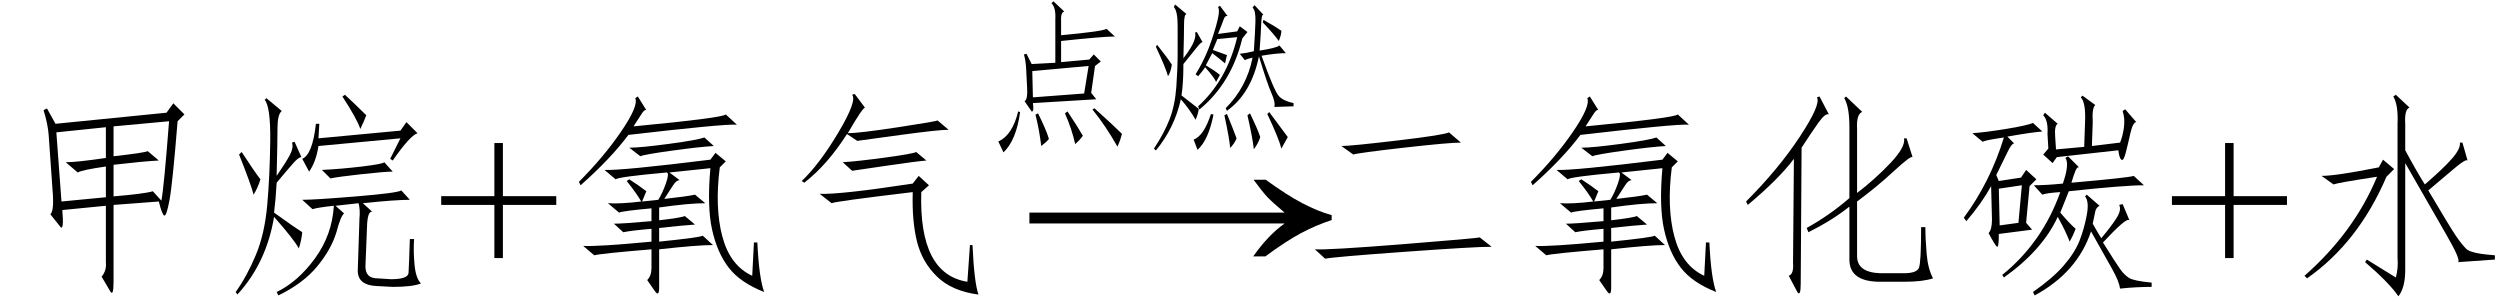
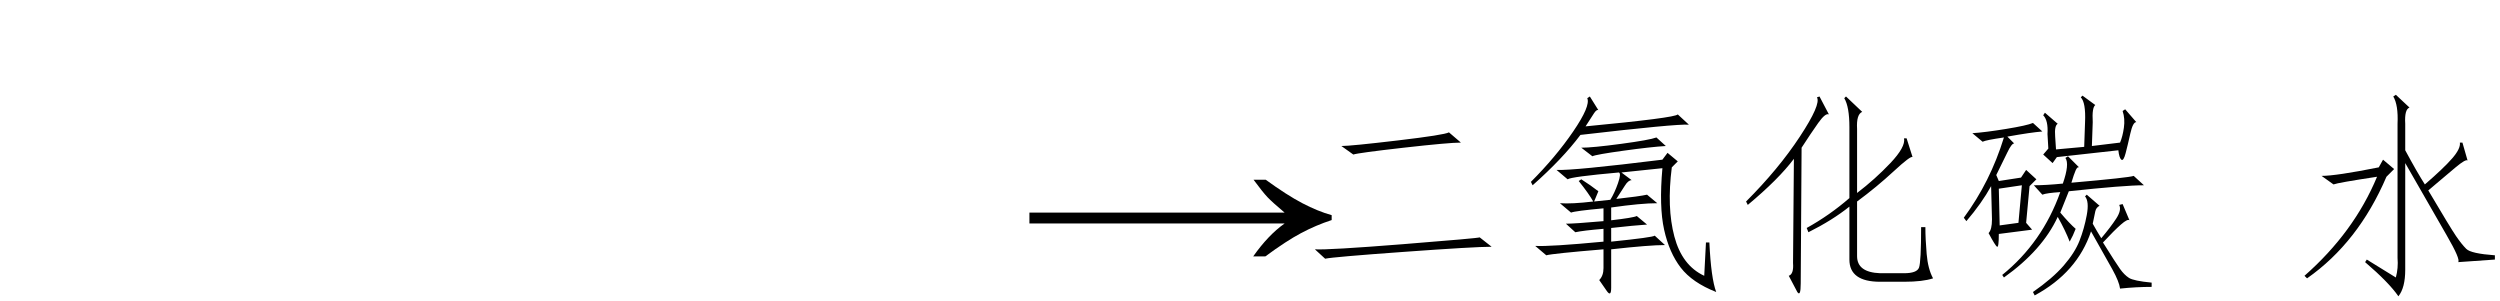
<svg xmlns="http://www.w3.org/2000/svg" stroke-dasharray="none" shape-rendering="auto" font-family="'Dialog'" width="183" text-rendering="auto" fill-opacity="1" contentScriptType="text/ecmascript" color-interpolation="auto" color-rendering="auto" preserveAspectRatio="xMidYMid meet" font-size="12" fill="black" stroke="black" image-rendering="auto" stroke-miterlimit="10" zoomAndPan="magnify" version="1.0" stroke-linecap="square" stroke-linejoin="miter" contentStyleType="text/css" font-style="normal" height="22" stroke-width="1" stroke-dashoffset="0" font-weight="normal" stroke-opacity="1">
  <defs id="genericDefs" />
  <g>
    <g text-rendering="optimizeLegibility" transform="translate(0,20)" color-rendering="optimizeQuality" color-interpolation="linearRGB" image-rendering="optimizeQuality">
-       <path d="M12.188 -11.75 L12.688 -12.438 L13.5 -11.625 L13 -11.125 Q12.625 -6.5 12.406 -5.344 Q12.188 -4.188 12.031 -4.219 Q11.875 -4.25 11.625 -5.25 L8.312 -5 L8.312 0.625 Q8.312 1.75 8.062 1.312 L7.438 0.25 Q7.812 -0.188 7.75 -0.812 L7.75 -4.938 L4.562 -4.625 Q4.688 -3.125 4.438 -3.375 L3.688 -4.312 Q3.938 -4.562 3.875 -5.688 L3.562 -10.125 Q3.5 -10.938 3.188 -11.938 L3.438 -12.062 L4.062 -10.938 L12.188 -11.75 ZM8.312 -10.75 L8.312 -8.562 Q10.562 -8.812 10.812 -8.938 L11.625 -8.25 Q10.438 -8.188 8.312 -7.938 L8.312 -5.625 Q10.562 -5.812 11.188 -6 L11.812 -5.312 Q12 -6.25 12.375 -11.125 L8.312 -10.75 ZM7.75 -7.812 Q6 -7.562 5.688 -7.375 L4.812 -8.125 Q5.625 -8.125 7.75 -8.438 L7.75 -10.688 L4.125 -10.312 L4.5 -5.25 L7.75 -5.562 L7.75 -7.812 ZM30 -5.375 Q28.938 -5.375 26.562 -5.125 L27.25 -4.5 Q26.938 -4.562 26.875 -3.625 L26.75 -0.5 Q26.75 0.375 27.625 0.375 L28.625 0.438 Q29.875 0.438 29.906 -0.031 Q29.938 -0.5 30 -2.5 L30.312 -2.5 Q30.25 -1.625 30.344 -0.625 Q30.438 0.375 30.812 0.75 Q30.188 1 28.75 1 L27.562 0.938 Q26.188 0.875 26.188 -0.188 L26.312 -4 Q26.375 -4.625 26.25 -5.125 L24.562 -4.938 L25.188 -4.375 Q24.938 -4.188 24.625 -3 Q24.25 -1.75 23.219 -0.5 Q22.188 0.75 20.375 1.625 L20.25 1.375 Q21.812 0.625 23.062 -1.094 Q24.312 -2.812 24.438 -4.938 Q23.25 -4.812 22.875 -4.688 L22.125 -5.375 Q23.062 -5.375 26.094 -5.625 Q29.125 -5.875 29.375 -6.062 L30 -5.375 ZM21.875 -1.812 Q21.5 -2.5 20.062 -4.125 Q19.5 -0.75 17.375 1.562 L17.25 1.375 Q18.062 0.25 18.719 -1.312 Q19.375 -2.875 19.562 -5 Q19.75 -7.125 19.781 -9.656 Q19.812 -12.188 19.375 -12.688 L19.5 -12.812 L20.625 -11.875 Q20.312 -11.625 20.312 -10.625 Q20.312 -9.625 20.25 -7.125 Q20.938 -8.125 21.219 -8.656 Q21.5 -9.188 21.375 -9.562 L21.562 -9.625 L22.062 -8.5 Q21.875 -8.5 21.531 -8.125 Q21.188 -7.75 20.25 -6.625 Q20.188 -5.438 20.062 -4.438 Q21.625 -3.312 22.125 -3 Q22.062 -2.375 21.875 -1.812 ZM29.75 -11.062 L30.562 -10.25 Q30 -10.062 28.75 -8.25 L28.562 -8.375 L29.312 -9.875 L23.312 -9.312 Q23.125 -8.125 22.625 -7.438 L22.125 -8.375 Q22.875 -8.688 23.125 -10.938 L23.375 -10.938 L23.312 -9.875 L29.312 -10.438 L29.75 -11.062 ZM28.75 -7.438 Q28.188 -7.438 26.469 -7.25 Q24.75 -7.062 24.188 -6.938 L23.562 -7.562 Q24.938 -7.625 26.5 -7.812 Q28.062 -8 28.125 -8.125 L28.75 -7.438 ZM17.5 -8.688 L17.688 -8.875 Q18.625 -7.438 19.062 -6.875 Q18.875 -6.25 18.562 -5.75 Q18.375 -6.5 17.5 -8.688 ZM25.25 -13.062 Q26.125 -12.25 26.812 -11.562 Q26.625 -11.062 26.375 -10.562 Q26.125 -11.312 25.062 -12.938 L25.25 -13.062 Z" stroke="none" />
-       <path d="M36.188 -1.109 L36.188 -5 L32.297 -5 L32.297 -5.641 L36.188 -5.641 L36.188 -9.531 L36.812 -9.531 L36.812 -5.641 L40.719 -5.641 L40.719 -5 L36.812 -5 L36.812 -1.109 L36.188 -1.109 Z" stroke="none" />
-       <path d="M46.062 -6.875 Q46.75 -6.438 47.312 -6 L47 -5.25 L48.188 -5.375 Q48.5 -5.875 48.75 -6.594 Q49 -7.312 48.812 -7.375 Q45.312 -7.062 45.062 -6.875 L44.25 -7.562 Q45.438 -7.5 52 -8.312 L52.375 -8.812 L53.125 -8.188 L52.688 -7.75 Q52.312 -4.812 52.875 -2.688 Q53.438 -0.562 55.062 0.188 L55.188 -2.25 L55.438 -2.25 Q55.562 0.375 55.938 1.375 Q54.188 0.688 53.344 -0.406 Q52.5 -1.5 52.125 -3.188 Q51.75 -4.875 52 -7.688 L49 -7.375 L49.75 -6.812 Q49.5 -6.812 49.25 -6.406 Q49 -6 48.625 -5.438 Q50.312 -5.625 50.875 -5.75 L51.625 -5.125 Q50.438 -5.125 48.25 -4.812 L48.25 -3.875 Q49.875 -4.062 50.125 -4.188 L50.875 -3.562 Q49.938 -3.5 48.25 -3.312 L48.25 -2.312 Q51.312 -2.625 51.438 -2.75 L52.188 -2.062 Q51.062 -2.062 48.25 -1.75 L48.25 1.062 Q48.25 1.75 47.938 1.312 L47.375 0.5 Q47.688 0.188 47.688 -0.375 L47.688 -1.75 Q43.938 -1.438 43.5 -1.312 L42.688 -2 Q43.75 -1.938 47.688 -2.312 L47.688 -3.25 Q46.188 -3.125 45.625 -3 L44.938 -3.625 Q45.562 -3.625 47.688 -3.812 L47.688 -4.75 Q45.625 -4.562 45.312 -4.438 L44.5 -5.125 Q45.375 -5.062 46.938 -5.25 Q46.625 -5.812 45.875 -6.75 L46.062 -6.875 ZM46.688 -12.938 L47.312 -11.938 Q47.188 -12 47 -11.719 Q46.812 -11.438 46.375 -10.75 Q52.938 -11.375 53.125 -11.625 L53.938 -10.875 Q53 -10.938 46 -10.125 Q44.688 -8.375 42.5 -6.438 L42.375 -6.688 Q44.188 -8.5 45.469 -10.375 Q46.75 -12.25 46.5 -12.812 L46.688 -12.938 ZM52.25 -9.312 Q51.188 -9.25 49.156 -8.969 Q47.125 -8.688 46.875 -8.562 L46.062 -9.188 Q46.875 -9.188 48.969 -9.469 Q51.062 -9.75 51.562 -9.938 L52.25 -9.312 ZM71.188 -2.062 Q71.312 0.688 71.625 1.562 Q69.688 1.312 68.594 0.25 Q67.5 -0.812 67.125 -2.312 Q66.75 -3.812 66.812 -5.938 Q61.062 -5.25 60.875 -5.125 L60 -5.812 Q61.5 -5.75 66.812 -6.562 L67.25 -7.125 L68 -6.438 L67.438 -5.938 Q67.25 0.062 70.812 0.625 L71 -2.062 L71.188 -2.062 ZM65.75 -10.688 Q68.625 -11.125 68.625 -11.188 L69.438 -10.5 Q68.688 -10.5 65.938 -10.125 Q63.188 -9.75 62.75 -9.688 L62 -10.188 Q60.562 -7.938 58.875 -6.625 L58.688 -6.75 Q60 -8 61.375 -10.312 Q62.75 -12.625 62.375 -13.062 L62.562 -13.125 L63.312 -12.125 Q63.188 -12.062 62.938 -11.688 Q62.562 -11.125 62.062 -10.25 Q62.875 -10.25 65.75 -10.688 ZM67.812 -8.25 Q67.062 -8.188 64.938 -7.875 Q62.812 -7.562 62.375 -7.5 L61.688 -8.125 Q62.75 -8.188 64.812 -8.469 Q66.875 -8.75 67.062 -8.875 L67.812 -8.25 Z" stroke="none" />
-     </g>
+       </g>
    <g text-rendering="optimizeLegibility" transform="translate(74.416,20) matrix(1.5,0,0,1,0,0)" color-rendering="optimizeQuality" color-interpolation="linearRGB" image-rendering="optimizeQuality">
      <path d="M12.156 -6.844 Q13.188 -5.719 13.945 -5.125 Q14.703 -4.531 15.375 -4.25 L15.375 -3.891 Q14.609 -3.516 13.883 -2.938 Q13.156 -2.359 12.141 -1.234 L11.547 -1.234 Q12.281 -2.797 13.078 -3.641 L0.625 -3.641 L0.625 -4.438 L13.078 -4.438 Q12.484 -5.188 12.25 -5.555 Q12.016 -5.922 11.562 -6.844 L12.156 -6.844 Z" stroke="none" />
    </g>
    <g text-rendering="optimizeLegibility" transform="translate(71.625,9.938)" color-rendering="optimizeQuality" color-interpolation="linearRGB" image-rendering="optimizeQuality">
-       <path d="M3.891 -1.781 L3.375 -2.531 Q3.609 -2.672 3.562 -3.469 Q3.516 -4.266 3.492 -4.852 Q3.469 -5.438 3.328 -5.953 L3.516 -6 L3.891 -5.25 L5.625 -5.344 L5.625 -8.531 Q5.672 -9.375 5.344 -9.703 L5.484 -9.844 L6.281 -9.094 Q6 -9.047 6.047 -8.297 L6.047 -7.359 Q9.094 -7.641 9.375 -7.828 L9.984 -7.266 Q9.141 -7.266 6.047 -6.938 L6.047 -5.391 L8.109 -5.578 L8.438 -5.953 L8.953 -5.438 L8.531 -5.109 L8.25 -3.141 L8.625 -2.672 L3.984 -2.391 Q4.078 -1.734 3.891 -1.781 ZM8.062 -5.109 L3.938 -4.734 L3.984 -2.812 L7.734 -3.094 L8.062 -5.109 ZM8.344 -1.922 L8.484 -2.016 Q9.844 -0.797 10.5 -0.141 Q10.406 0.281 10.172 0.797 Q9.328 -0.703 8.344 -1.922 ZM1.828 1.219 L1.453 0.422 Q2.484 -0.047 2.906 -1.781 L3.047 -1.734 Q2.766 0.328 1.828 1.219 ZM6.328 -1.641 L6.516 -1.781 Q7.266 -0.656 7.641 0 Q7.406 0.328 7.078 0.609 Q6.844 -0.469 6.328 -1.641 ZM4.359 -1.641 Q4.969 -0.422 5.156 0.234 Q4.969 0.469 4.594 0.75 Q4.453 -0.422 4.172 -1.547 L4.359 -1.641 ZM20.156 -6.188 Q20.25 -7.547 20.273 -8.367 Q20.297 -9.188 20.062 -9.375 L20.203 -9.562 L20.859 -8.859 Q20.719 -8.906 20.695 -8.203 Q20.672 -7.5 20.578 -6.234 Q21.797 -6.422 22.031 -6.609 L22.5 -6.047 Q21.844 -6.047 20.719 -5.859 Q21.656 -3.234 22.008 -2.883 Q22.359 -2.531 23.062 -2.391 L23.062 -2.156 L21.656 -2.109 Q21.75 -2.438 21.445 -3.117 Q21.141 -3.797 20.531 -5.812 Q19.969 -3.094 18.188 -1.828 L18.094 -2.016 Q19.641 -3.562 20.062 -5.719 Q19.641 -5.625 19.5 -5.531 L19.125 -6 Q19.594 -6.047 20.156 -6.188 ZM14.812 -2.672 Q14.344 -0.562 12.984 1.078 L12.844 0.938 Q13.594 -0.188 13.992 -1.219 Q14.391 -2.25 14.484 -3.609 Q14.578 -4.969 14.578 -6 L14.578 -8.062 Q14.578 -9.141 14.297 -9.422 L14.391 -9.609 L15.234 -8.906 Q15.047 -8.906 15.047 -8.156 Q15.047 -7.406 15 -5.672 Q15.609 -6.469 15.773 -6.914 Q15.938 -7.359 15.844 -7.547 L15.984 -7.594 L16.406 -6.844 Q16.312 -6.891 15.984 -6.469 Q15.656 -6.047 15 -5.25 Q15 -3.797 14.859 -2.953 Q15.516 -2.438 16.125 -1.969 Q16.078 -1.594 15.891 -1.172 Q15.469 -1.922 14.812 -2.672 ZM16.078 -2.156 Q18.188 -4.078 18.938 -7.219 L17.484 -7.078 L17.156 -6.281 Q17.812 -6.047 18.188 -5.906 L18.047 -5.297 Q17.672 -5.625 17.109 -6.047 L16.641 -5.156 Q17.344 -4.734 17.672 -4.453 L17.391 -3.938 Q17.297 -4.219 16.594 -5.016 Q16.406 -4.734 16.078 -4.359 L15.891 -4.5 Q16.359 -5.25 16.711 -6.07 Q17.062 -6.891 17.391 -8.039 Q17.719 -9.188 17.531 -9.422 L17.672 -9.516 L18.234 -8.766 Q18.047 -8.812 17.953 -8.531 Q17.859 -8.25 17.531 -7.453 L18.938 -7.641 L19.125 -8.016 L19.688 -7.594 L19.312 -7.125 Q18.516 -3.844 16.172 -1.922 L16.078 -2.156 ZM21.141 -1.594 L21.281 -1.734 Q22.219 -0.469 22.641 0.094 L22.172 0.938 Q21.984 0.188 21.141 -1.594 ZM17.203 -1.547 Q16.828 0.328 16.031 1.031 L15.75 0.281 Q16.5 0 17.016 -1.594 L17.203 -1.547 ZM19.688 -1.5 L19.875 -1.641 Q20.484 -0.375 20.625 0.094 Q20.484 0.562 20.156 0.984 Q20.062 0.141 19.688 -1.5 ZM18 -1.5 L18.188 -1.594 Q18.562 -0.703 18.891 0.188 Q18.75 0.562 18.422 0.891 Q18.375 0.234 18 -1.5 ZM12.984 -6.516 L13.078 -6.656 Q13.828 -5.719 14.156 -5.203 Q14.062 -4.641 13.875 -4.359 Q13.688 -5.016 12.984 -6.516 ZM20.812 -8.297 L20.859 -8.484 Q21.703 -8.016 22.172 -7.688 Q22.172 -7.406 21.984 -6.938 Q21.656 -7.406 20.812 -8.297 Z" stroke="none" />
-     </g>
+       </g>
    <g text-rendering="optimizeLegibility" transform="translate(94.688,20)" color-rendering="optimizeQuality" color-interpolation="linearRGB" image-rendering="optimizeQuality">
      <path d="M14.5 -1.938 Q13.25 -1.938 8.062 -1.562 Q2.875 -1.188 2.312 -1.062 L1.562 -1.75 Q2.5 -1.688 8 -2.125 Q13.5 -2.562 13.625 -2.625 L14.5 -1.938 ZM12.25 -9.562 Q11.375 -9.562 8.062 -9.188 Q4.75 -8.812 4.375 -8.688 L3.5 -9.312 Q4.188 -9.312 7.625 -9.719 Q11.062 -10.125 11.375 -10.312 L12.25 -9.562 ZM21.062 -6.875 Q21.75 -6.438 22.312 -6 L22 -5.25 L23.188 -5.375 Q23.5 -5.875 23.75 -6.594 Q24 -7.312 23.812 -7.375 Q20.312 -7.062 20.062 -6.875 L19.25 -7.562 Q20.438 -7.5 27 -8.312 L27.375 -8.812 L28.125 -8.188 L27.688 -7.75 Q27.312 -4.812 27.875 -2.688 Q28.438 -0.562 30.062 0.188 L30.188 -2.25 L30.438 -2.25 Q30.562 0.375 30.938 1.375 Q29.188 0.688 28.344 -0.406 Q27.5 -1.5 27.125 -3.188 Q26.75 -4.875 27 -7.688 L24 -7.375 L24.75 -6.812 Q24.5 -6.812 24.25 -6.406 Q24 -6 23.625 -5.438 Q25.312 -5.625 25.875 -5.75 L26.625 -5.125 Q25.438 -5.125 23.25 -4.812 L23.25 -3.875 Q24.875 -4.062 25.125 -4.188 L25.875 -3.562 Q24.938 -3.5 23.25 -3.312 L23.25 -2.312 Q26.312 -2.625 26.438 -2.75 L27.188 -2.062 Q26.062 -2.062 23.25 -1.75 L23.25 1.062 Q23.25 1.75 22.938 1.312 L22.375 0.5 Q22.688 0.188 22.688 -0.375 L22.688 -1.75 Q18.938 -1.438 18.5 -1.312 L17.688 -2 Q18.75 -1.938 22.688 -2.312 L22.688 -3.25 Q21.188 -3.125 20.625 -3 L19.938 -3.625 Q20.562 -3.625 22.688 -3.812 L22.688 -4.75 Q20.625 -4.562 20.312 -4.438 L19.5 -5.125 Q20.375 -5.062 21.938 -5.25 Q21.625 -5.812 20.875 -6.75 L21.062 -6.875 ZM21.688 -12.938 L22.312 -11.938 Q22.188 -12 22 -11.719 Q21.812 -11.438 21.375 -10.75 Q27.938 -11.375 28.125 -11.625 L28.938 -10.875 Q28 -10.938 21 -10.125 Q19.688 -8.375 17.5 -6.438 L17.375 -6.688 Q19.188 -8.5 20.469 -10.375 Q21.75 -12.25 21.5 -12.812 L21.688 -12.938 ZM27.25 -9.312 Q26.188 -9.25 24.156 -8.969 Q22.125 -8.688 21.875 -8.562 L21.062 -9.188 Q21.875 -9.188 23.969 -9.469 Q26.062 -9.75 26.562 -9.938 L27.25 -9.312 ZM41.25 -1.25 Q41.25 -0.062 42.938 0 L44.688 0 Q45.625 0 45.781 -0.406 Q45.938 -0.812 45.938 -3.375 L46.25 -3.375 Q46.25 -2.5 46.344 -1.406 Q46.438 -0.312 46.812 0.375 Q46.062 0.625 44.688 0.625 L42.938 0.625 Q40.688 0.625 40.688 -1 L40.688 -4.875 Q39.438 -3.875 37.688 -3 L37.562 -3.312 Q39.25 -4.25 40.688 -5.5 L40.688 -10.688 Q40.688 -12.188 40.312 -12.812 L40.438 -12.938 L41.625 -11.812 Q41.188 -11.625 41.25 -10.562 L41.25 -5.875 Q42.562 -6.875 43.688 -8.062 Q44.812 -9.25 44.688 -9.875 L44.875 -9.875 L45.312 -8.5 Q45.188 -8.625 43.938 -7.469 Q42.688 -6.312 41.25 -5.25 L41.25 -1.25 ZM37.125 0.75 Q37.125 1.75 36.875 1.375 L36.25 0.188 Q36.625 0.062 36.562 -0.75 L36.625 -8.375 Q35.5 -6.875 33.25 -5 L33.125 -5.25 Q35.5 -7.625 37.062 -10 Q38.625 -12.375 38.312 -12.875 L38.5 -12.938 L39.188 -11.625 Q38.938 -11.75 38.406 -11 Q37.875 -10.25 37.188 -9.188 L37.125 0.75 ZM51.625 -6.75 L53.25 -7 L53.625 -7.562 L54.375 -6.875 L53.875 -6.375 L53.625 -3.688 L54.062 -3.188 L51.625 -2.875 Q51.625 -1.875 51.5 -1.938 Q51.375 -2 50.875 -2.938 Q51.125 -3.188 51.125 -3.938 L51.062 -6.375 Q50.375 -5.125 49.25 -3.812 L49.062 -4.062 Q51 -6.688 52 -9.938 Q50.688 -9.75 50.438 -9.625 L49.688 -10.25 Q50.625 -10.312 52.156 -10.562 Q53.688 -10.812 54.125 -11 L54.812 -10.375 Q54 -10.312 52.25 -10 L52.75 -9.5 Q52.562 -9.5 52.25 -8.844 Q51.938 -8.188 51.438 -7.188 L51.625 -6.75 ZM57.5 -7.75 Q57.375 -7.812 57.25 -7.531 Q57.125 -7.25 56.938 -6.625 Q61.188 -7 61.5 -7.125 L62.25 -6.438 Q60.812 -6.438 56.75 -6 L56.125 -4.438 Q56.812 -3.625 57.25 -3.25 Q57.062 -2.75 56.812 -2.312 Q56.5 -3.125 55.938 -4.125 Q54.812 -1.688 52 0.312 L51.875 0.125 Q54.812 -2.25 56.125 -5.938 Q55.125 -5.875 54.812 -5.75 L54.188 -6.438 Q55.062 -6.438 56.312 -6.562 Q56.812 -8 56.5 -8.438 L56.688 -8.562 L57.5 -7.75 ZM60.219 -4 Q60.625 -4.625 60.438 -5 L60.688 -5.062 L61.188 -3.875 Q61.062 -4 60.562 -3.562 Q60.062 -3.125 59.25 -2.25 Q60.188 -0.75 60.5 -0.312 Q60.812 0.125 61.156 0.344 Q61.5 0.562 62.812 0.688 L62.812 1 Q61.688 1 60.5 1.125 Q60.438 0.625 59.938 -0.281 Q59.438 -1.188 58.375 -3.062 Q57.375 -0.062 54.25 1.625 L54.125 1.375 Q55.562 0.375 56.375 -0.562 Q57.188 -1.5 57.531 -2.375 Q57.875 -3.25 58.062 -4.25 Q58.25 -5.25 57.938 -5.625 L58.062 -5.75 L59 -4.938 Q58.75 -4.812 58.688 -4.531 Q58.625 -4.25 58.5 -3.625 Q58.812 -3.062 59.125 -2.562 Q59.812 -3.375 60.219 -4 ZM55.562 -8.062 L54.875 -8.688 L55.25 -9.125 L55.188 -10.188 Q55.25 -11.188 54.875 -11.562 L55 -11.75 L55.938 -10.938 Q55.688 -10.812 55.75 -10 L55.812 -9.062 L57.875 -9.25 L57.938 -11.062 Q58 -12.5 57.625 -12.875 L57.75 -13 L58.688 -12.312 Q58.438 -12.125 58.5 -11.062 L58.438 -9.312 L60.5 -9.562 Q60.688 -10 60.781 -10.656 Q60.875 -11.312 60.688 -11.875 L60.875 -12 L61.688 -11.062 Q61.438 -11.062 61.25 -10.219 Q61.062 -9.375 60.906 -8.781 Q60.75 -8.188 60.594 -8.312 Q60.438 -8.438 60.375 -9 L55.875 -8.5 L55.562 -8.062 ZM53.062 -3.688 L53.312 -6.438 L51.625 -6.188 L51.688 -3.5 L53.062 -3.688 Z" stroke="none" />
-       <path d="M68.188 -1.109 L68.188 -5 L64.297 -5 L64.297 -5.641 L68.188 -5.641 L68.188 -9.531 L68.812 -9.531 L68.812 -5.641 L72.719 -5.641 L72.719 -5 L68.812 -5 L68.812 -1.109 L68.188 -1.109 Z" stroke="none" />
      <path d="M84.406 -2.781 Q83.375 -4.562 81.375 -8.062 L81.375 -0.25 Q81.375 1.062 80.875 1.688 Q80.188 0.688 78.438 -0.812 L78.562 -1 L80.688 0.312 Q80.875 -0.375 80.812 -1.125 L80.812 -10.938 Q80.875 -12.312 80.5 -12.938 L80.688 -13.062 L81.688 -12.125 Q81.312 -12 81.375 -10.938 L81.375 -9 Q82.25 -7.375 82.812 -6.5 Q84.188 -7.688 84.812 -8.406 Q85.438 -9.125 85.375 -9.562 L85.562 -9.562 L85.938 -8.25 Q85.812 -8.375 85.062 -7.75 Q84.25 -7.062 83.062 -6.062 Q84.688 -3.312 85.094 -2.719 Q85.5 -2.125 85.844 -1.781 Q86.188 -1.438 87.938 -1.312 L87.938 -1 L85.25 -0.812 Q85.438 -1 84.406 -2.781 ZM79.75 -8.312 L80.562 -7.625 L80 -7.062 Q77.938 -2.25 74.188 0.375 L74 0.188 Q77.625 -3 79.312 -7.062 Q76.438 -6.625 76.125 -6.5 L75.25 -7.125 Q76.312 -7.125 79.438 -7.75 L79.75 -8.312 Z" stroke="none" />
    </g>
  </g>
</svg>